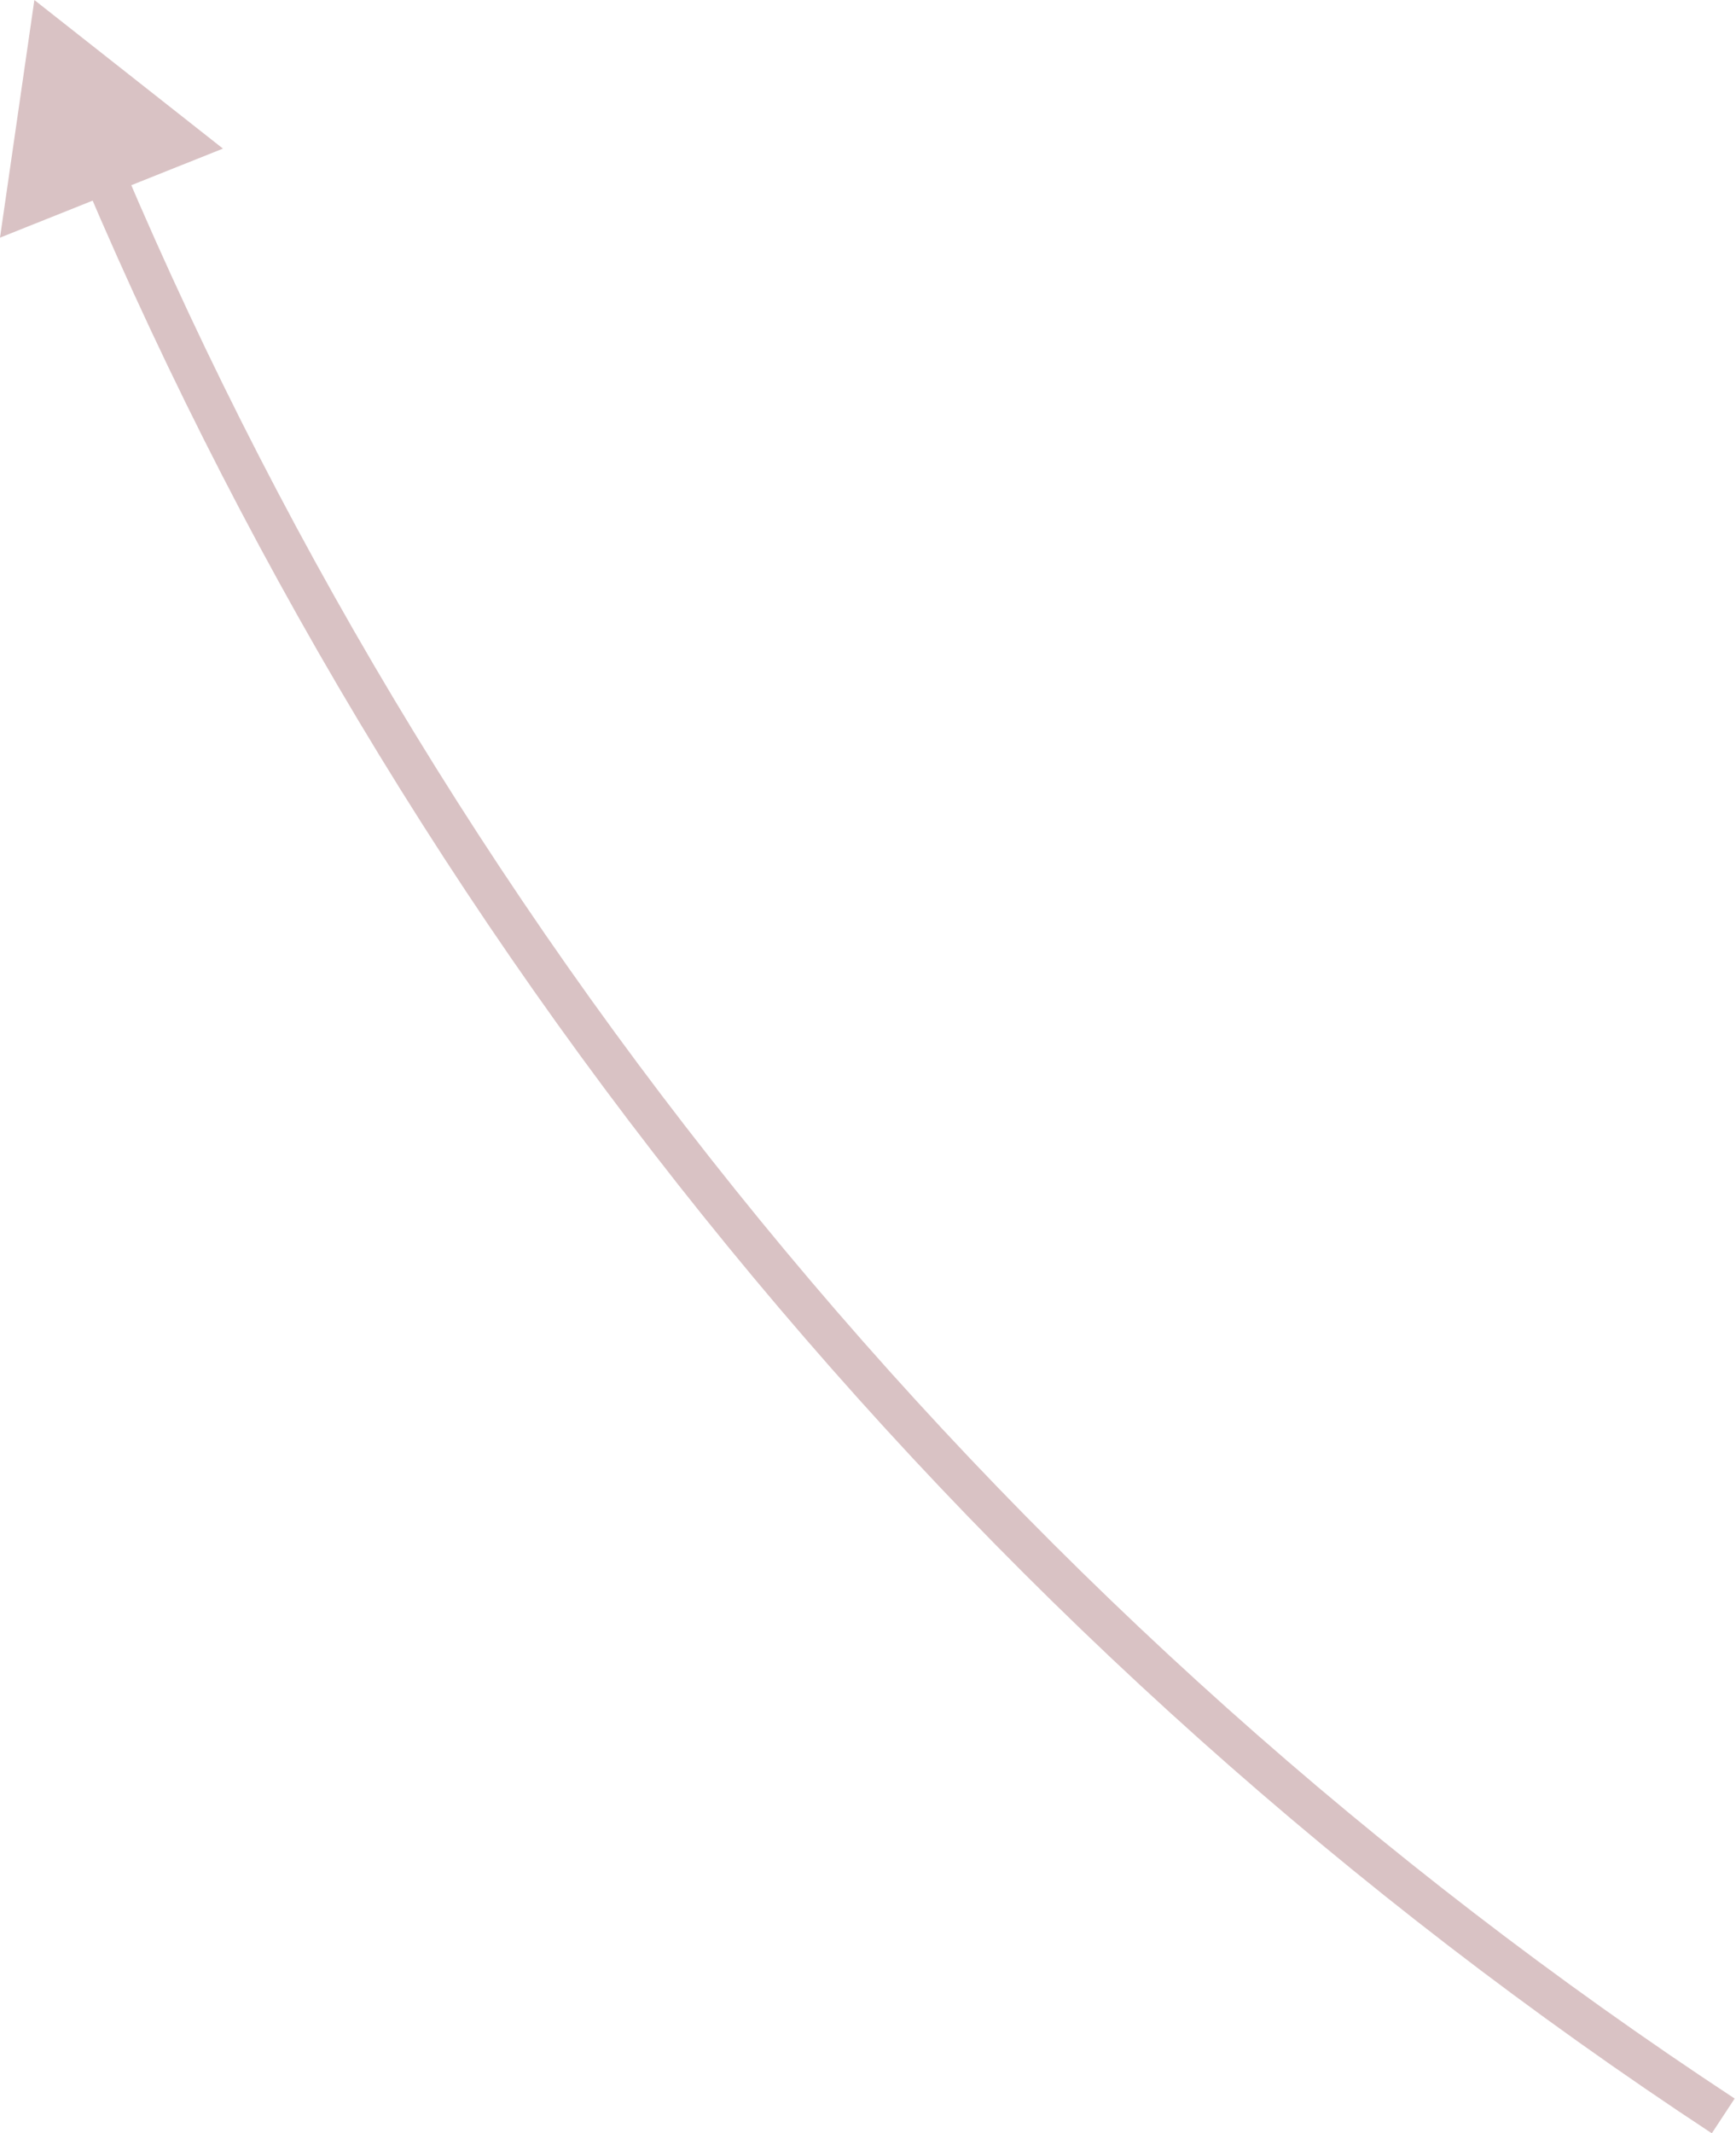
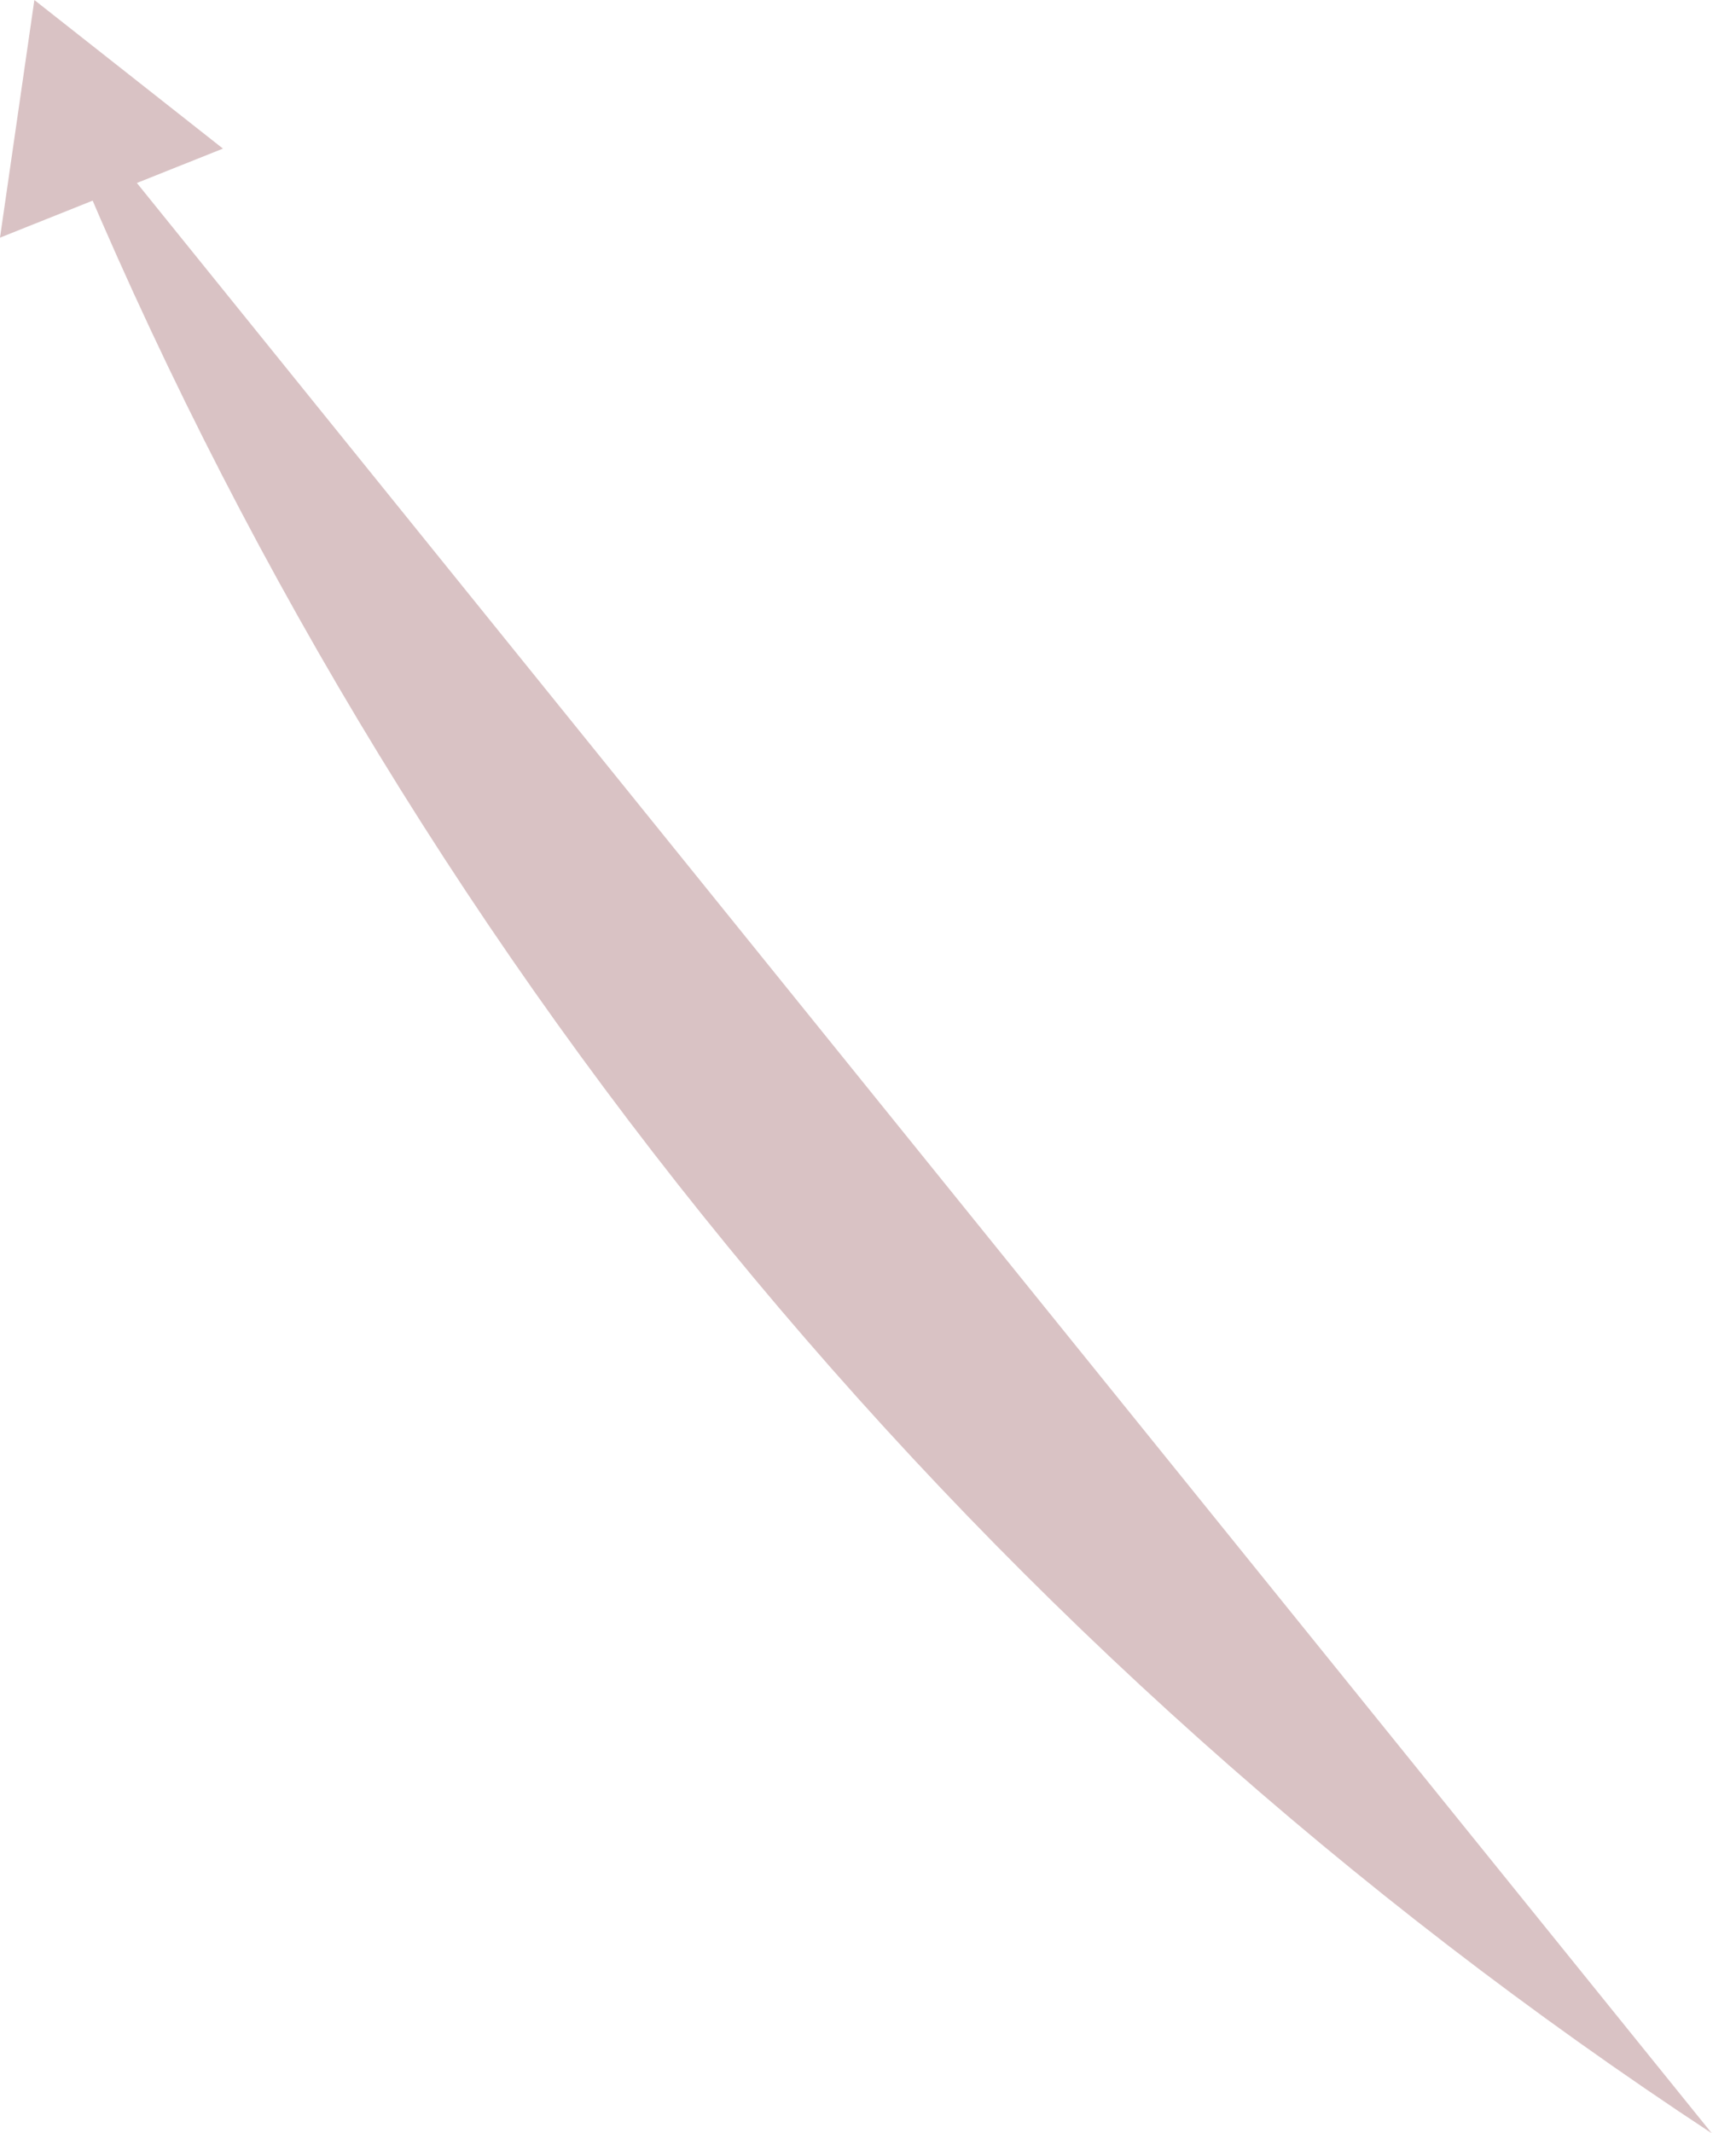
<svg xmlns="http://www.w3.org/2000/svg" width="210" height="258" viewBox="0 0 210 258" fill="none">
-   <path d="M4.157 -0L26.97 17.971L0 28.742L4.157 -0ZM207.074 258.001C119.482 200.378 51.067 118.202 10.236 22L14.866 20.035C55.311 115.325 123.077 196.722 209.838 253.798L207.074 258.001Z" fill="#7F343A" fill-opacity="0.3" />
+   <path d="M4.157 -0L26.97 17.971L0 28.742L4.157 -0ZM207.074 258.001C119.482 200.378 51.067 118.202 10.236 22L14.866 20.035L207.074 258.001Z" fill="#7F343A" fill-opacity="0.3" />
</svg>